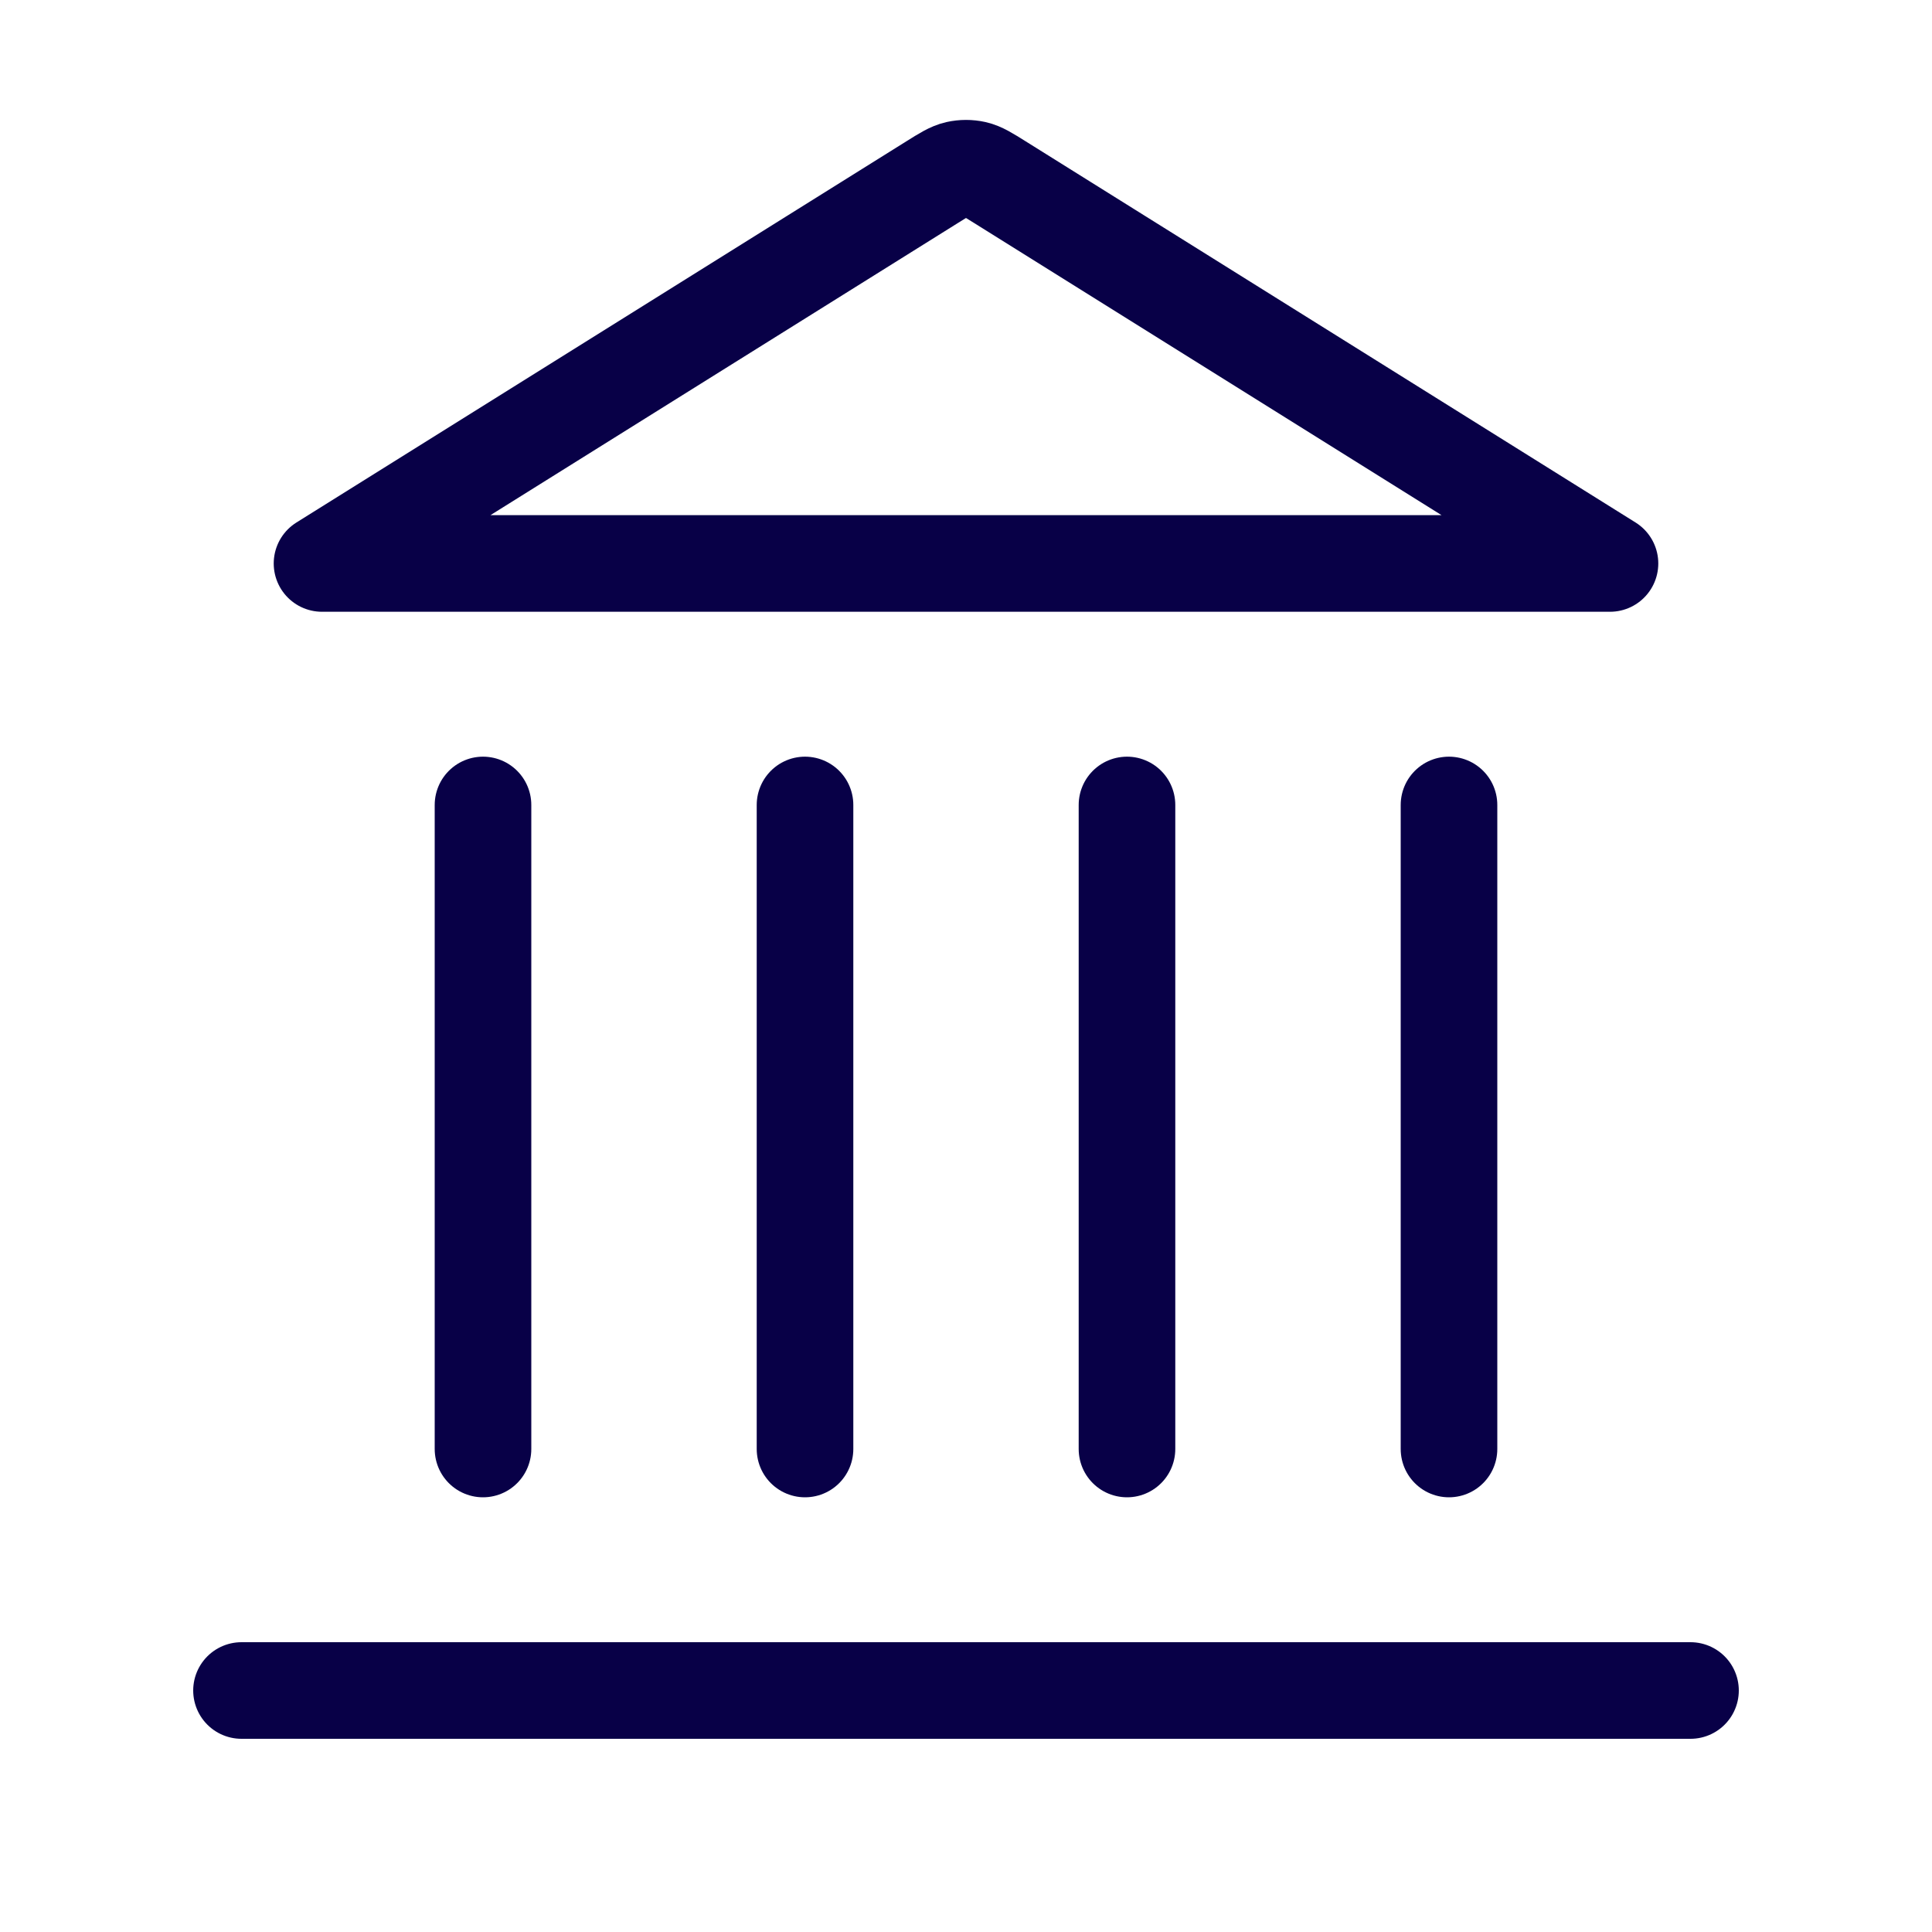
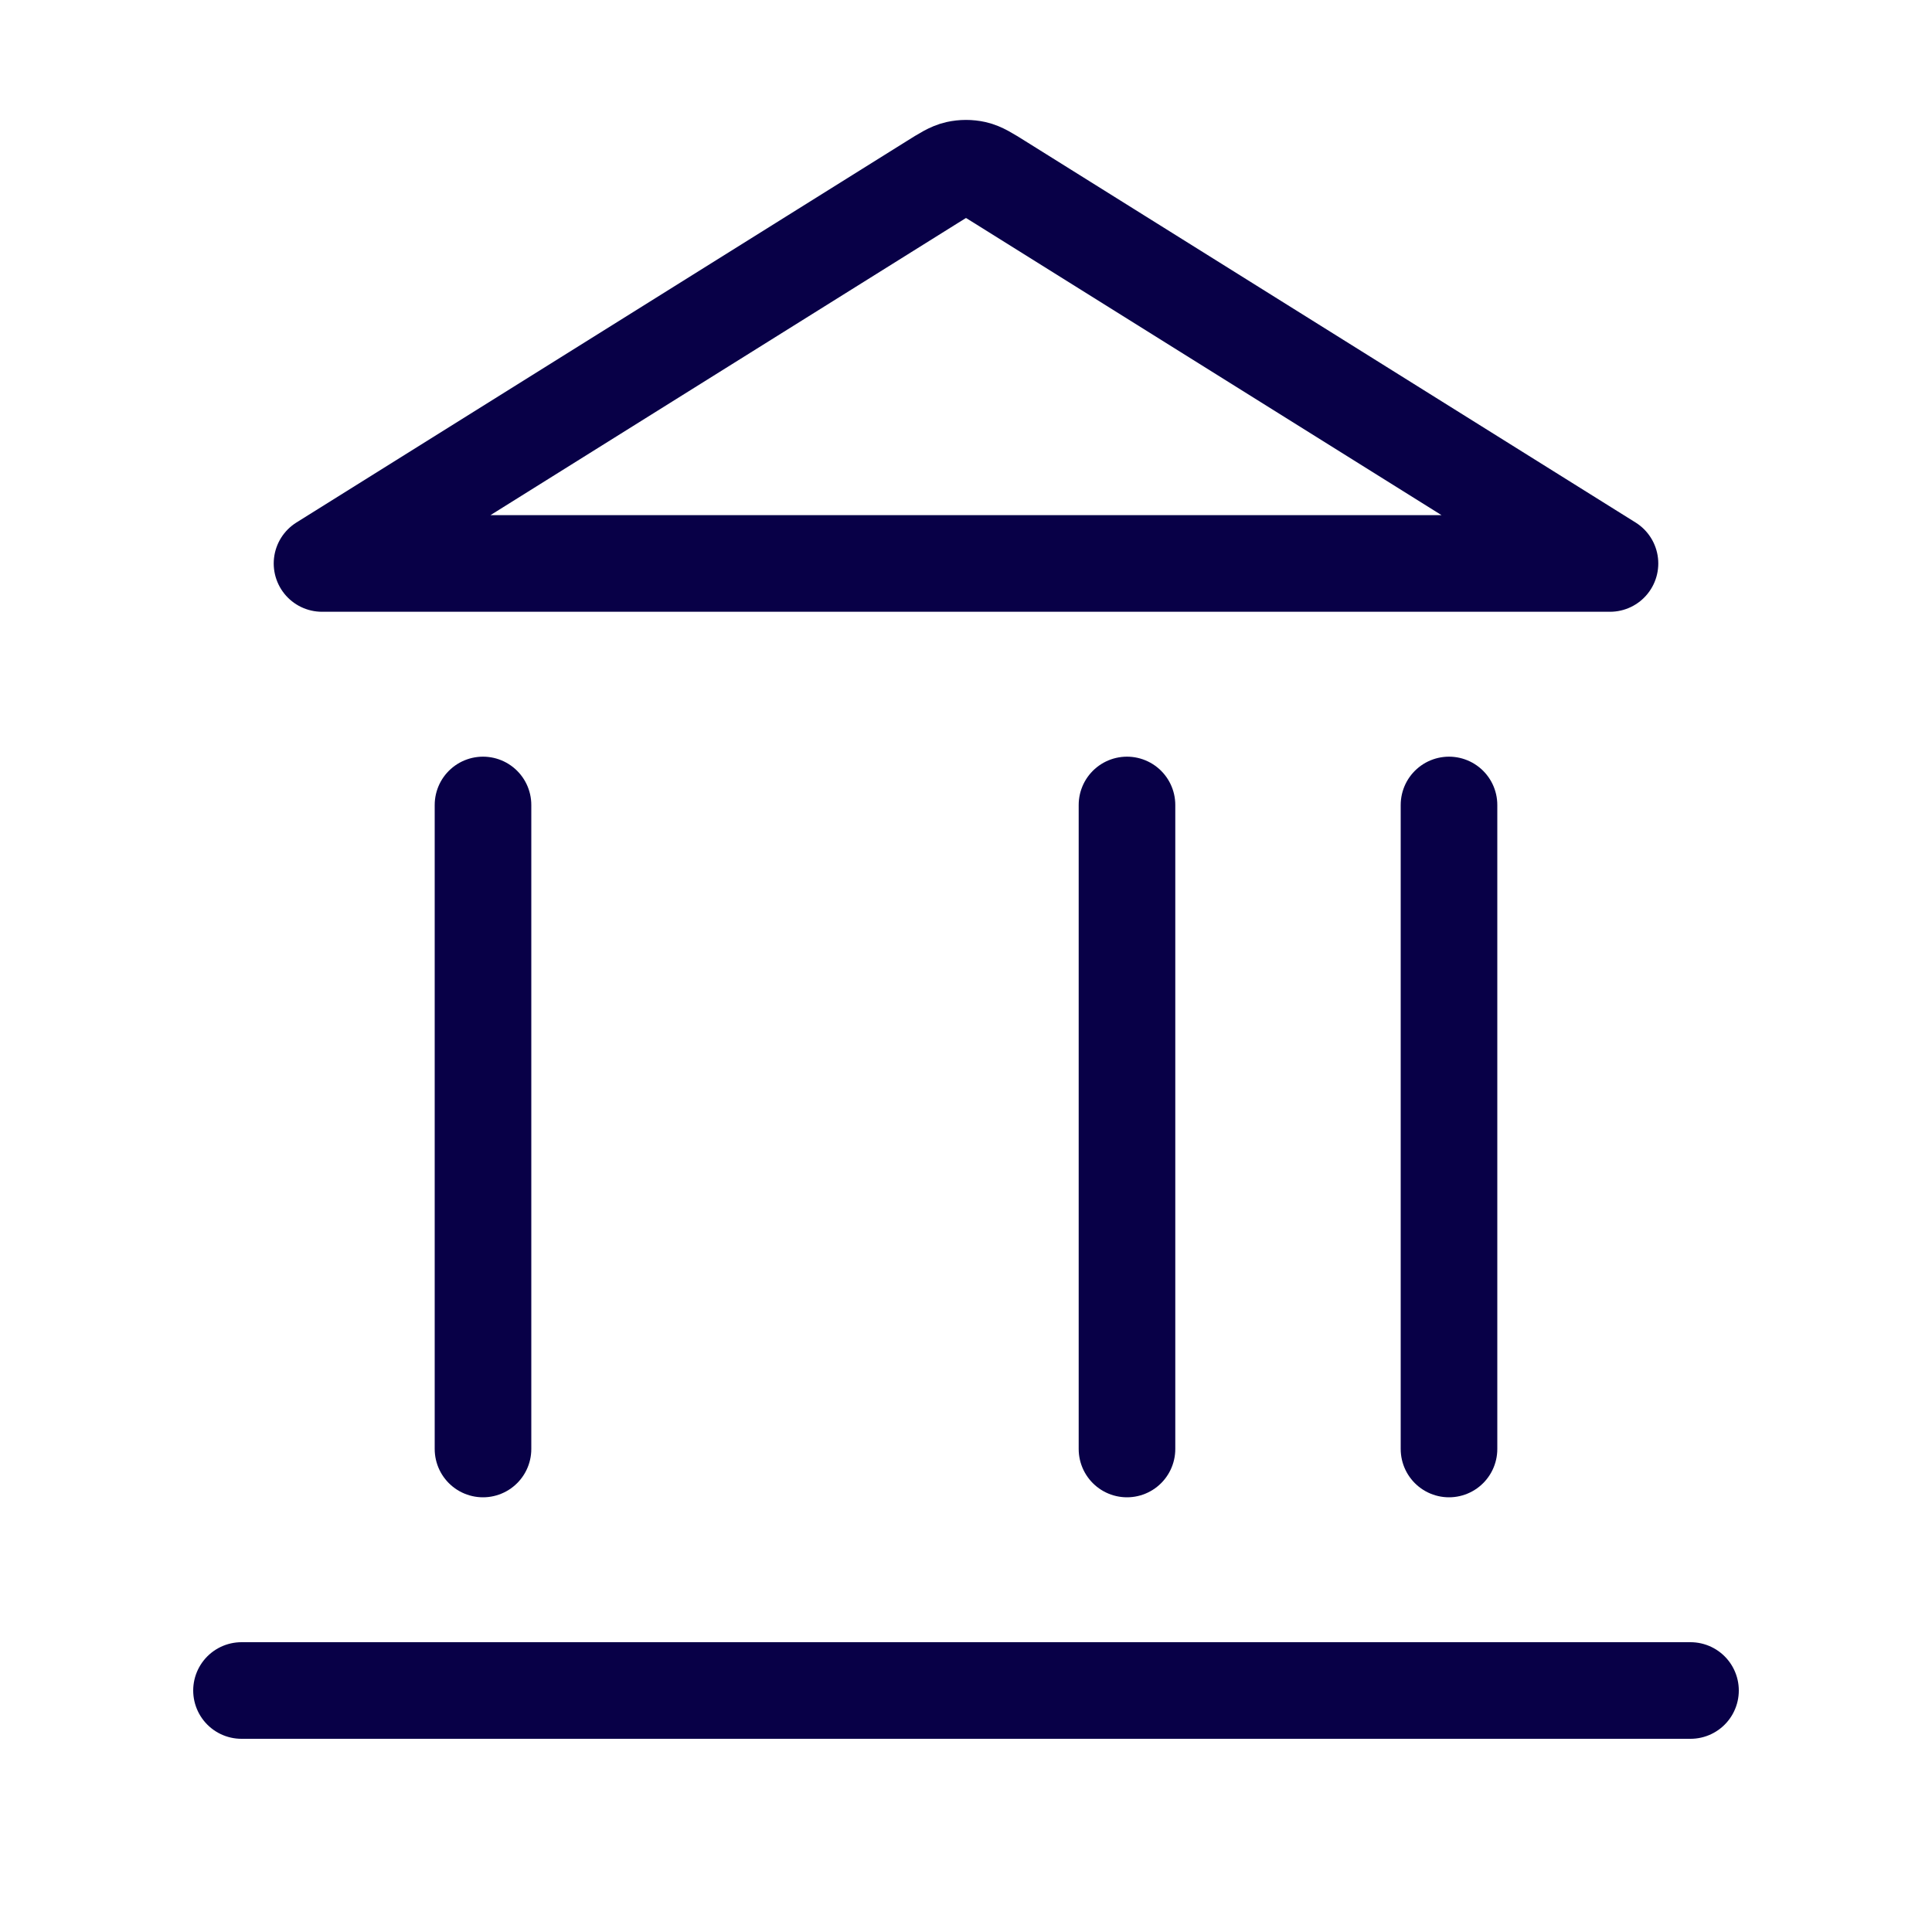
<svg xmlns="http://www.w3.org/2000/svg" width="40" height="40" viewBox="0 0 40 40" fill="none">
-   <path d="M5 35H35M10 30V16.666M16.667 30V16.666M23.333 30V16.666M30 30V16.666M33.333 11.666L20.707 3.775C20.45 3.614 20.322 3.534 20.185 3.503C20.063 3.476 19.937 3.476 19.815 3.503C19.678 3.534 19.55 3.614 19.293 3.775L6.667 11.666H33.333Z" stroke="#080047" stroke-width="2" stroke-linecap="round" stroke-linejoin="round" />
+   <path d="M5 35H35M10 30V16.666V16.666M23.333 30V16.666M30 30V16.666M33.333 11.666L20.707 3.775C20.45 3.614 20.322 3.534 20.185 3.503C20.063 3.476 19.937 3.476 19.815 3.503C19.678 3.534 19.55 3.614 19.293 3.775L6.667 11.666H33.333Z" stroke="#080047" stroke-width="2" stroke-linecap="round" stroke-linejoin="round" />
</svg>